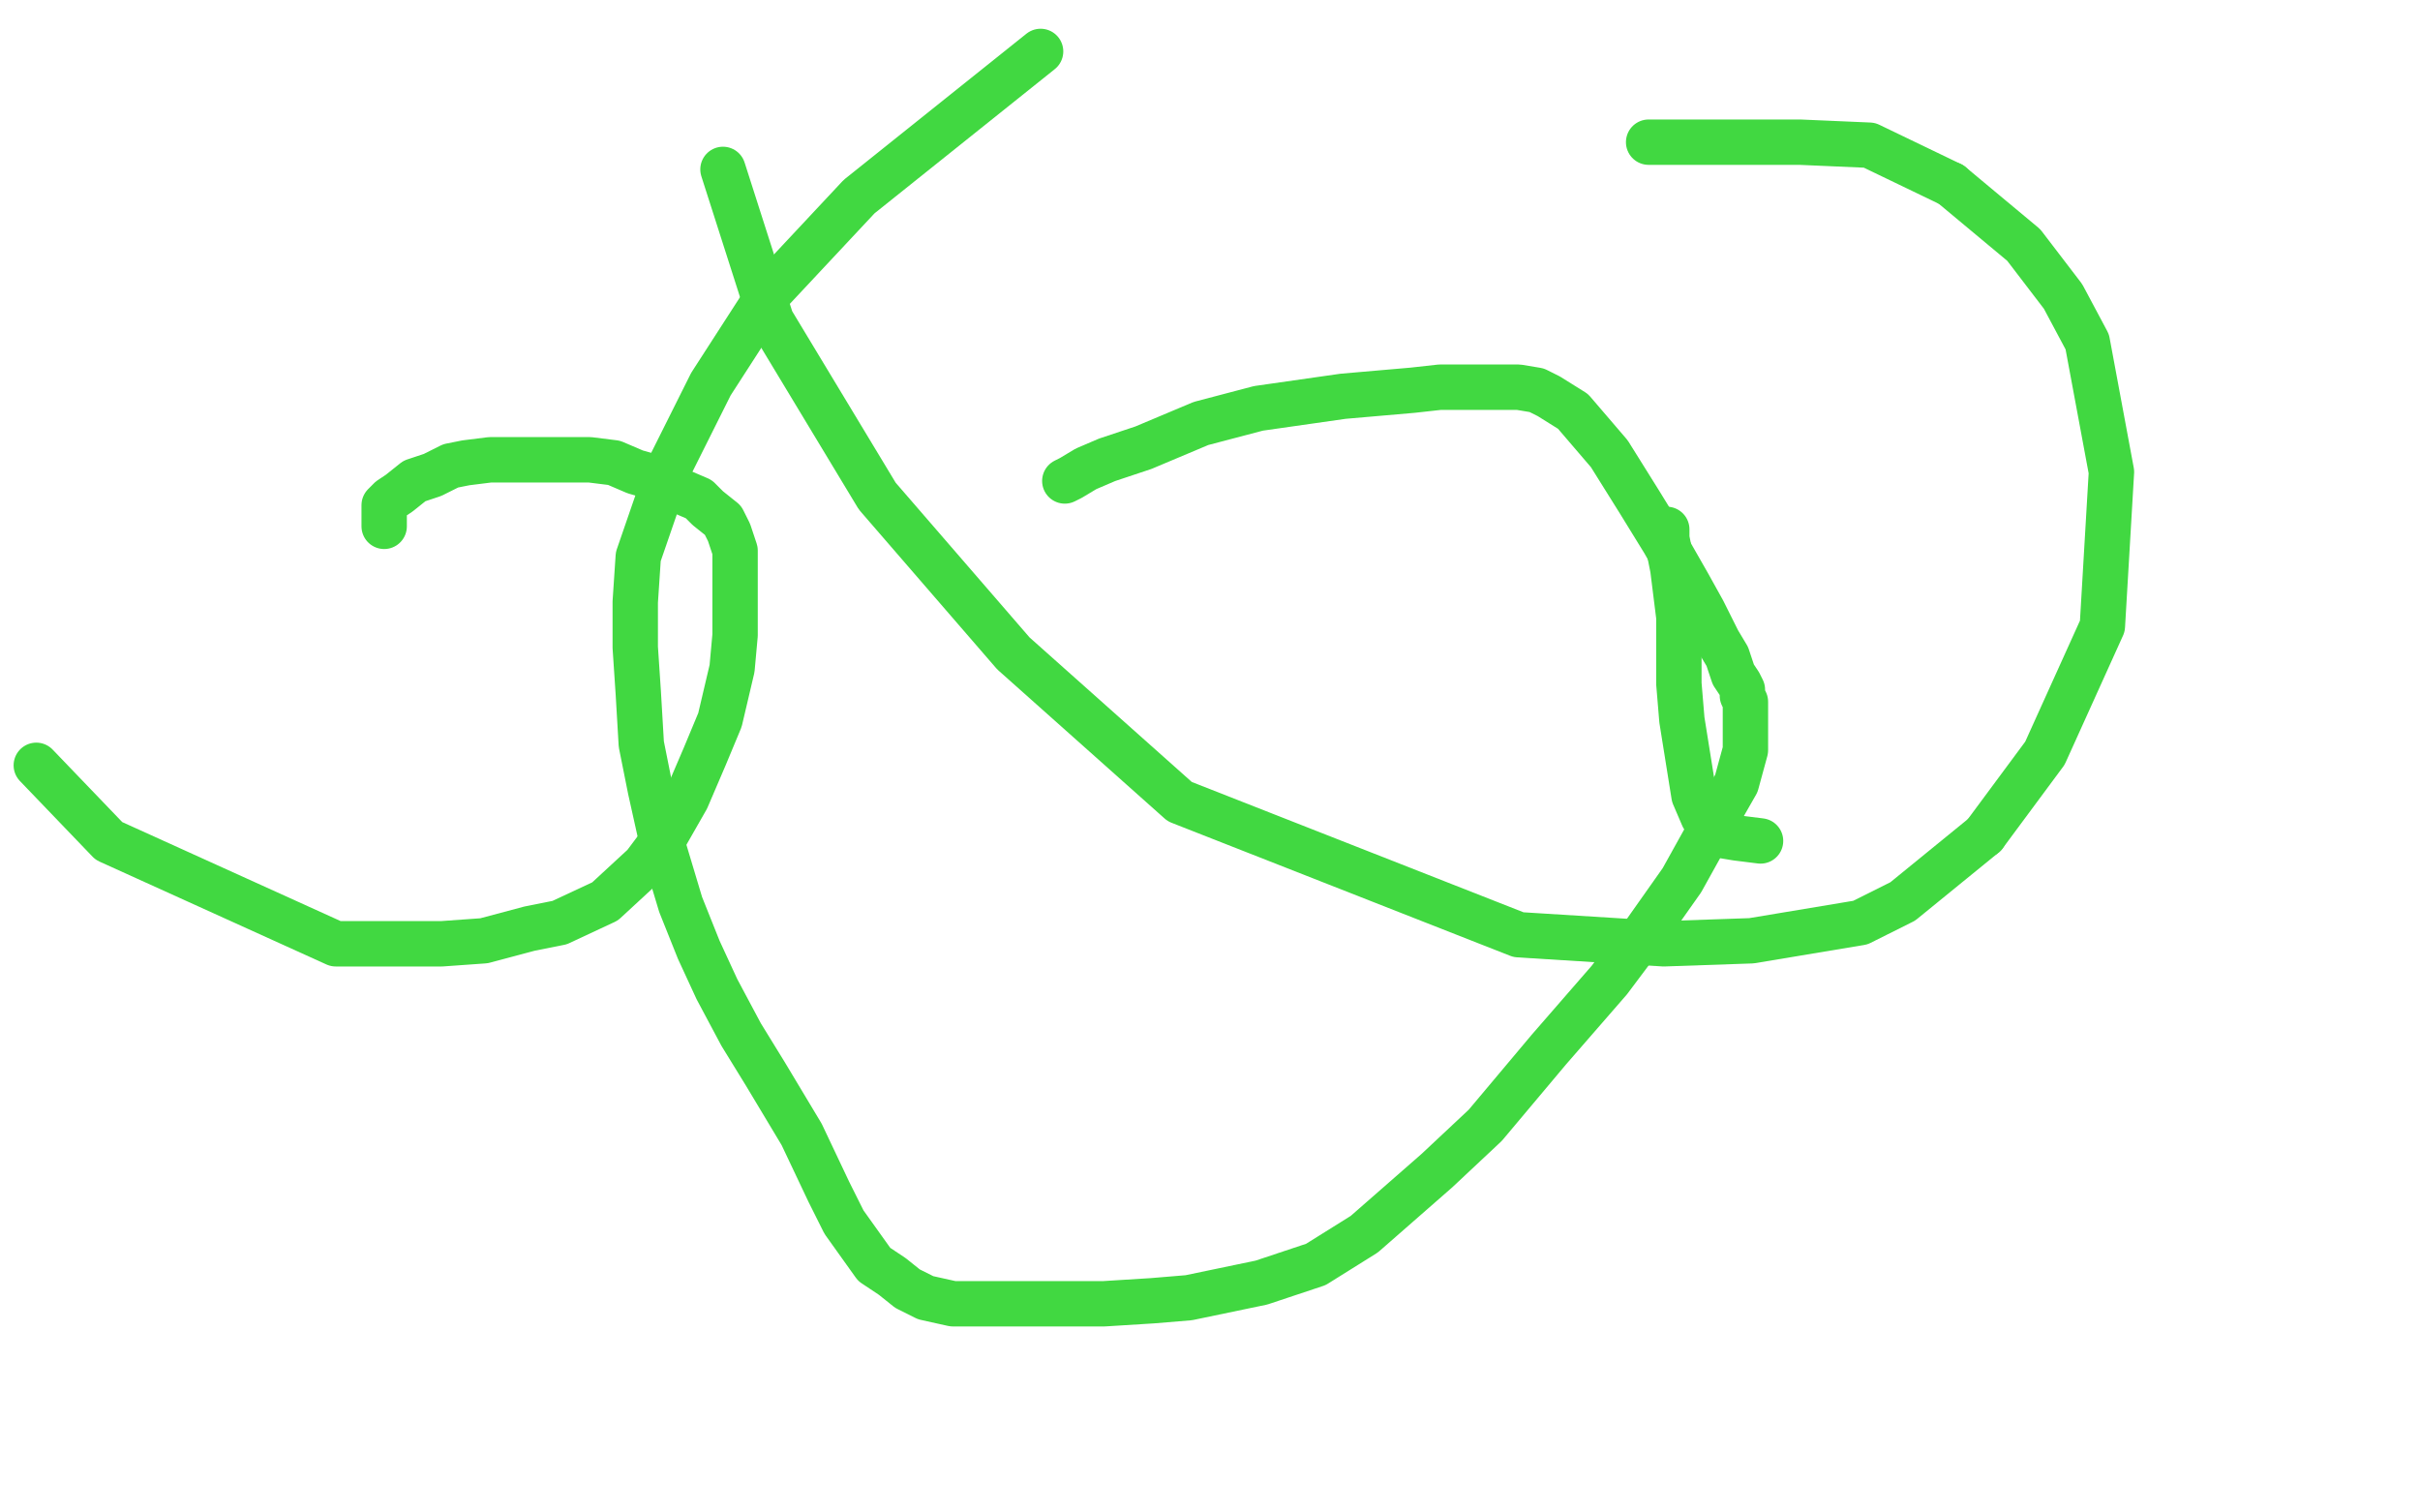
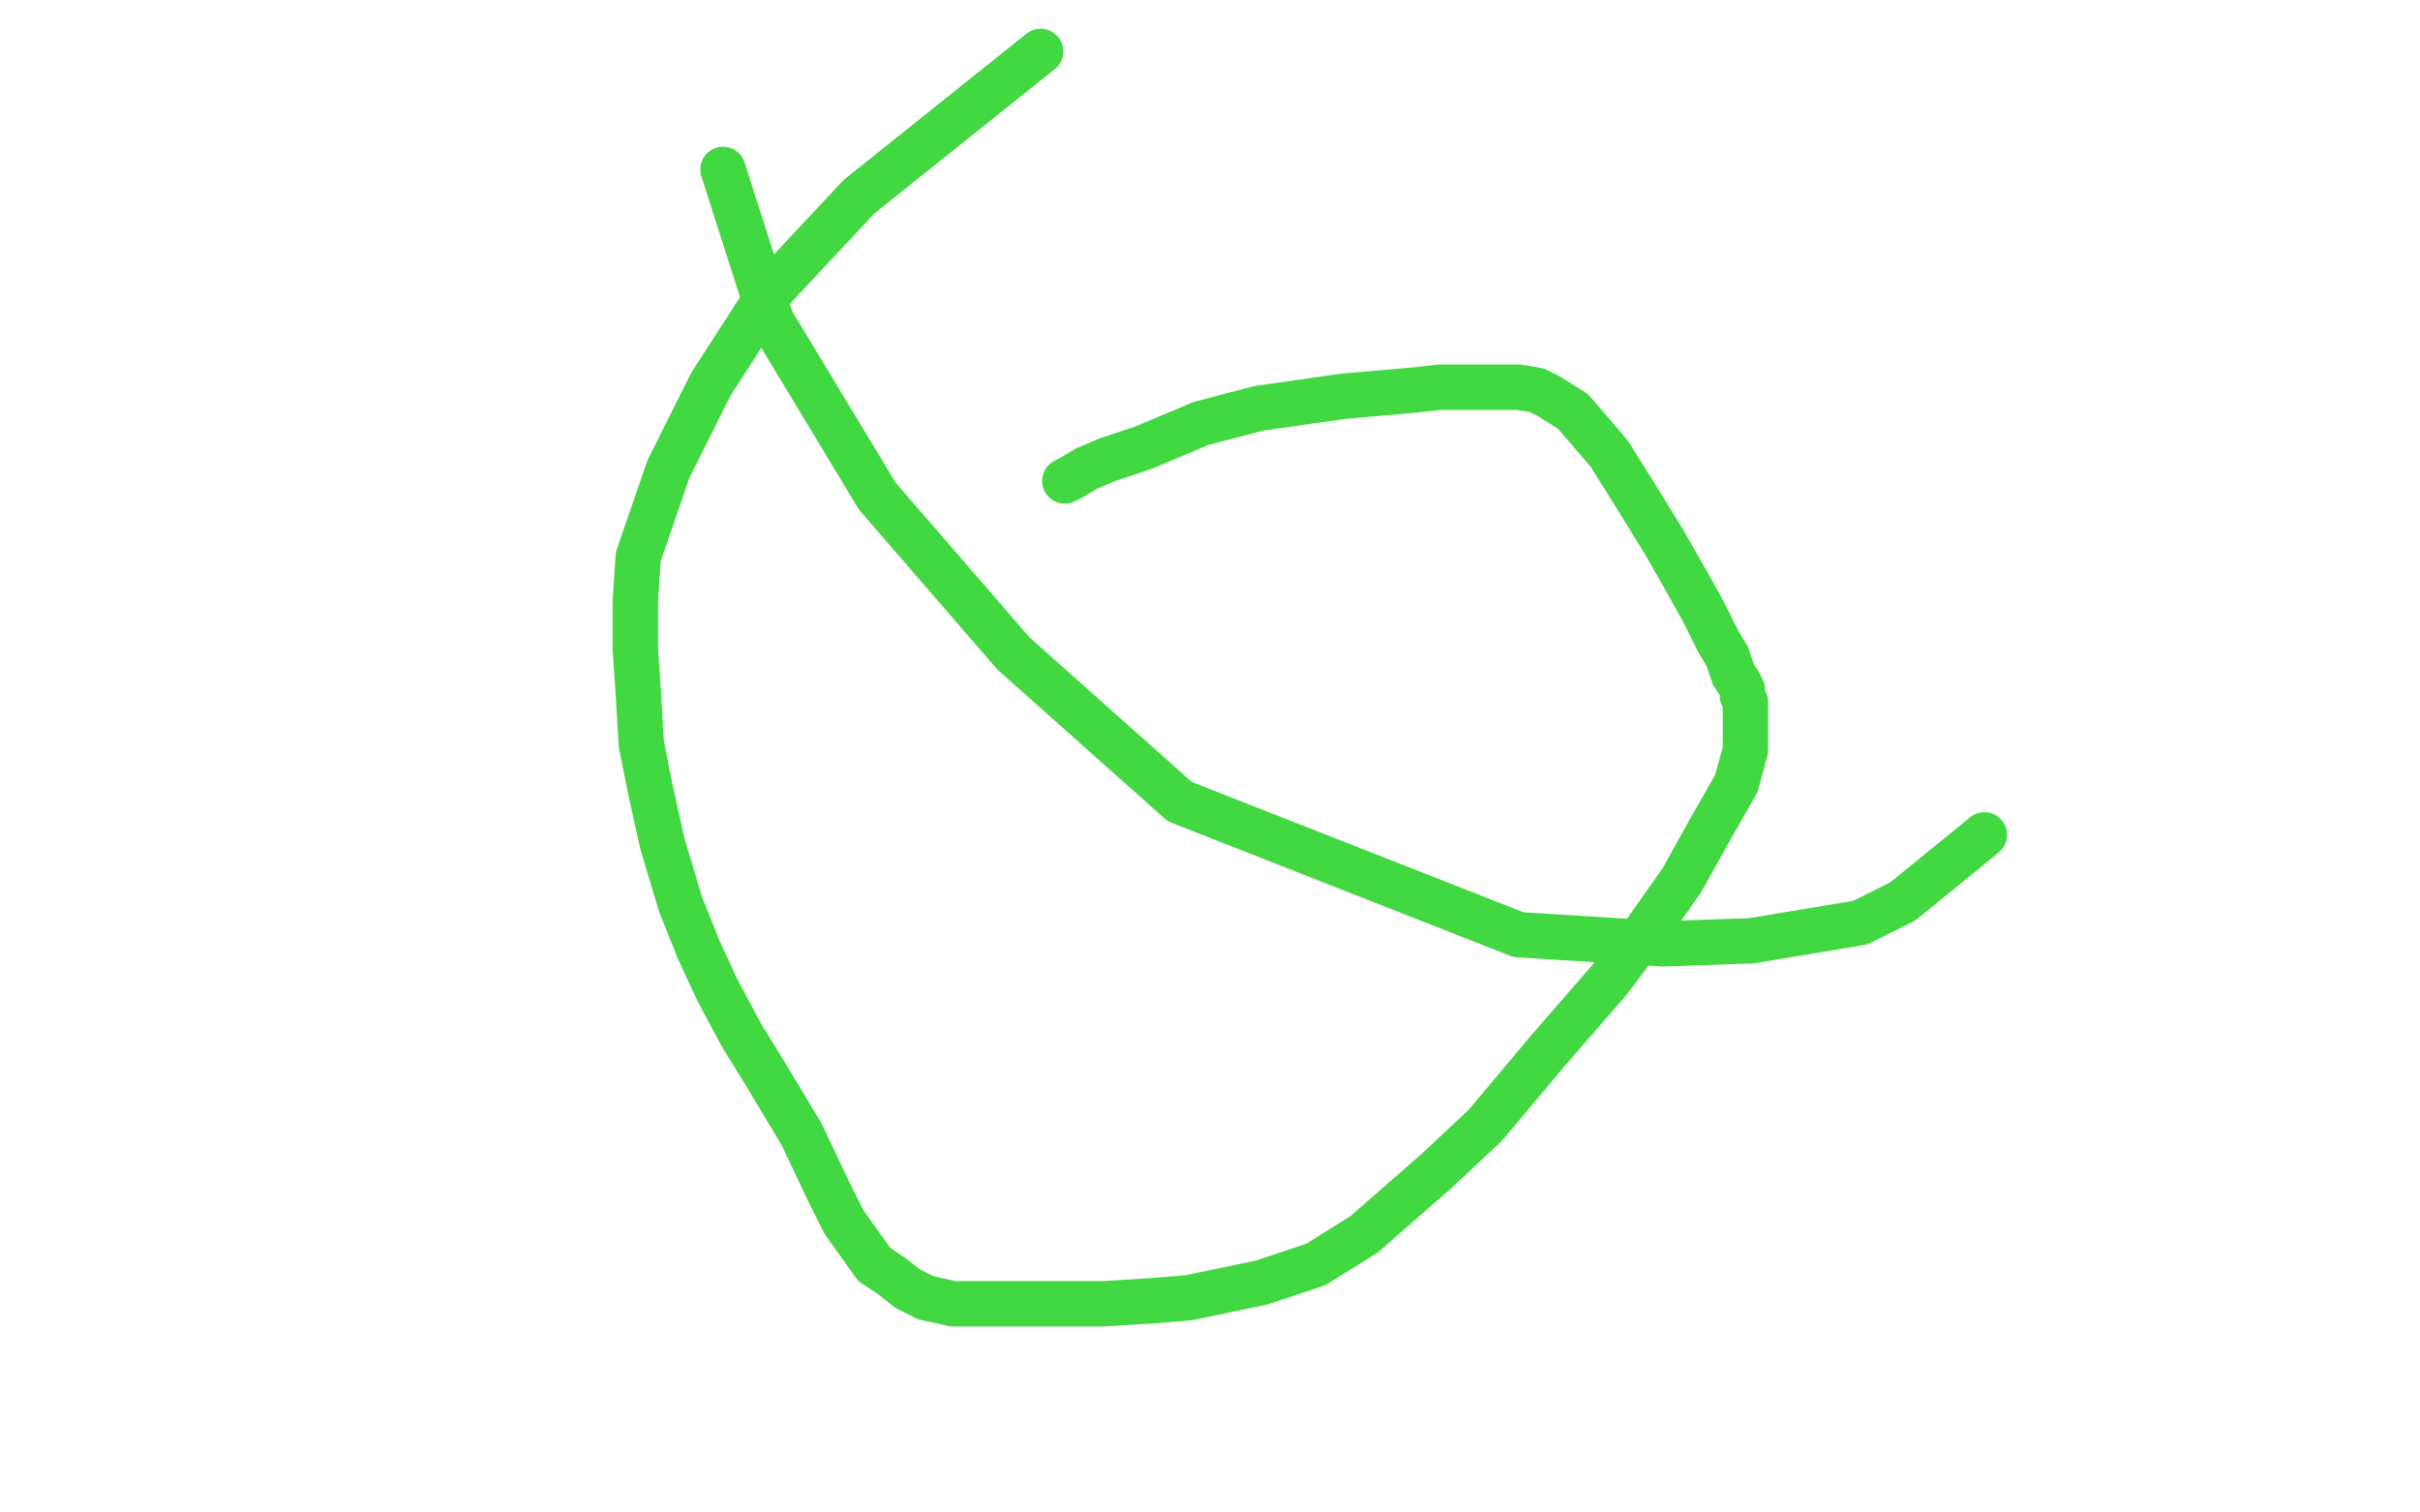
<svg xmlns="http://www.w3.org/2000/svg" width="800" height="500" version="1.1" style="stroke-antialiasing: false">
  <desc>This SVG has been created on https://colorillo.com/</desc>
-   <rect x="0" y="0" width="800" height="500" style="fill: rgb(255,255,255); stroke-width:0" />
-   <polyline points="127,174 127,173 127,173 127,171 127,171 127,167 127,167 129,165 129,165 132,163 132,163 137,159 137,159 143,157 149,154 154,153 162,152 168,152 174,152 185,152 195,152 203,153 210,156 217,158 224,162 231,165 234,168 239,172 241,176 243,182 243,210 242,221 238,238 233,250 227,264 219,278 213,286 200,298 185,305 175,307 160,311 146,312 127,312 111,312 36,278 12,253" style="fill: none; stroke: #41d841; stroke-width: 15; stroke-linejoin: round; stroke-linecap: round; stroke-antialiasing: false; stroke-antialias: 0; opacity: 1.0" />
  <polyline points="352,159 354,158 354,158 359,155 359,155 366,152 366,152 378,148 378,148 397,140 397,140 416,135 416,135 444,131 444,131 467,129 476,128 492,128 496,128 502,128 508,129 512,131 520,136 526,143 532,150 537,158 542,166 550,179 558,193 563,202 568,212 571,217 573,223 575,226 576,228 576,230 577,232 577,236 577,240 577,248 574,259 566,273 556,291 544,308 532,324 512,347 491,372 475,387 451,408 435,418 417,424 393,429 381,430 365,431 351,431 338,431 324,431 315,431 306,429 300,426 295,422 289,418 279,404 274,394 265,375 259,365 253,355 245,342 237,327 231,314 225,299 219,279 215,261 212,246 211,229 210,214 210,199 211,184 221,155 235,127 255,96 284,65 344,17" style="fill: none; stroke: #41d841; stroke-width: 15; stroke-linejoin: round; stroke-linecap: round; stroke-antialiasing: false; stroke-antialias: 0; opacity: 1.0" />
-   <polyline points="645,61 669,81 682,98 690,113 698,156 695,207 676,249 656,276" style="fill: none; stroke: #41d841; stroke-width: 15; stroke-linejoin: round; stroke-linecap: round; stroke-antialiasing: false; stroke-antialias: 0; opacity: 1.0" />
-   <polyline points="545,47 546,47 546,47 550,47 550,47 570,47 570,47 595,47 595,47 618,48 618,48 645,61 645,61" style="fill: none; stroke: #41d841; stroke-width: 15; stroke-linejoin: round; stroke-linecap: round; stroke-antialiasing: false; stroke-antialias: 0; opacity: 1.0" />
  <polyline points="656,276 629,298 615,305 579,311 550,312 502,309 390,265 335,216 290,164 255,106 239,56" style="fill: none; stroke: #41d841; stroke-width: 15; stroke-linejoin: round; stroke-linecap: round; stroke-antialiasing: false; stroke-antialias: 0; opacity: 1.0" />
-   <polyline points="551,175 551,176 551,176 551,178 551,178 553,188 553,188 555,204 555,204 555,226 555,226 556,238 556,238 560,263 560,263 563,270 568,276 574,277 582,278" style="fill: none; stroke: #41d841; stroke-width: 15; stroke-linejoin: round; stroke-linecap: round; stroke-antialiasing: false; stroke-antialias: 0; opacity: 1.0" />
</svg>